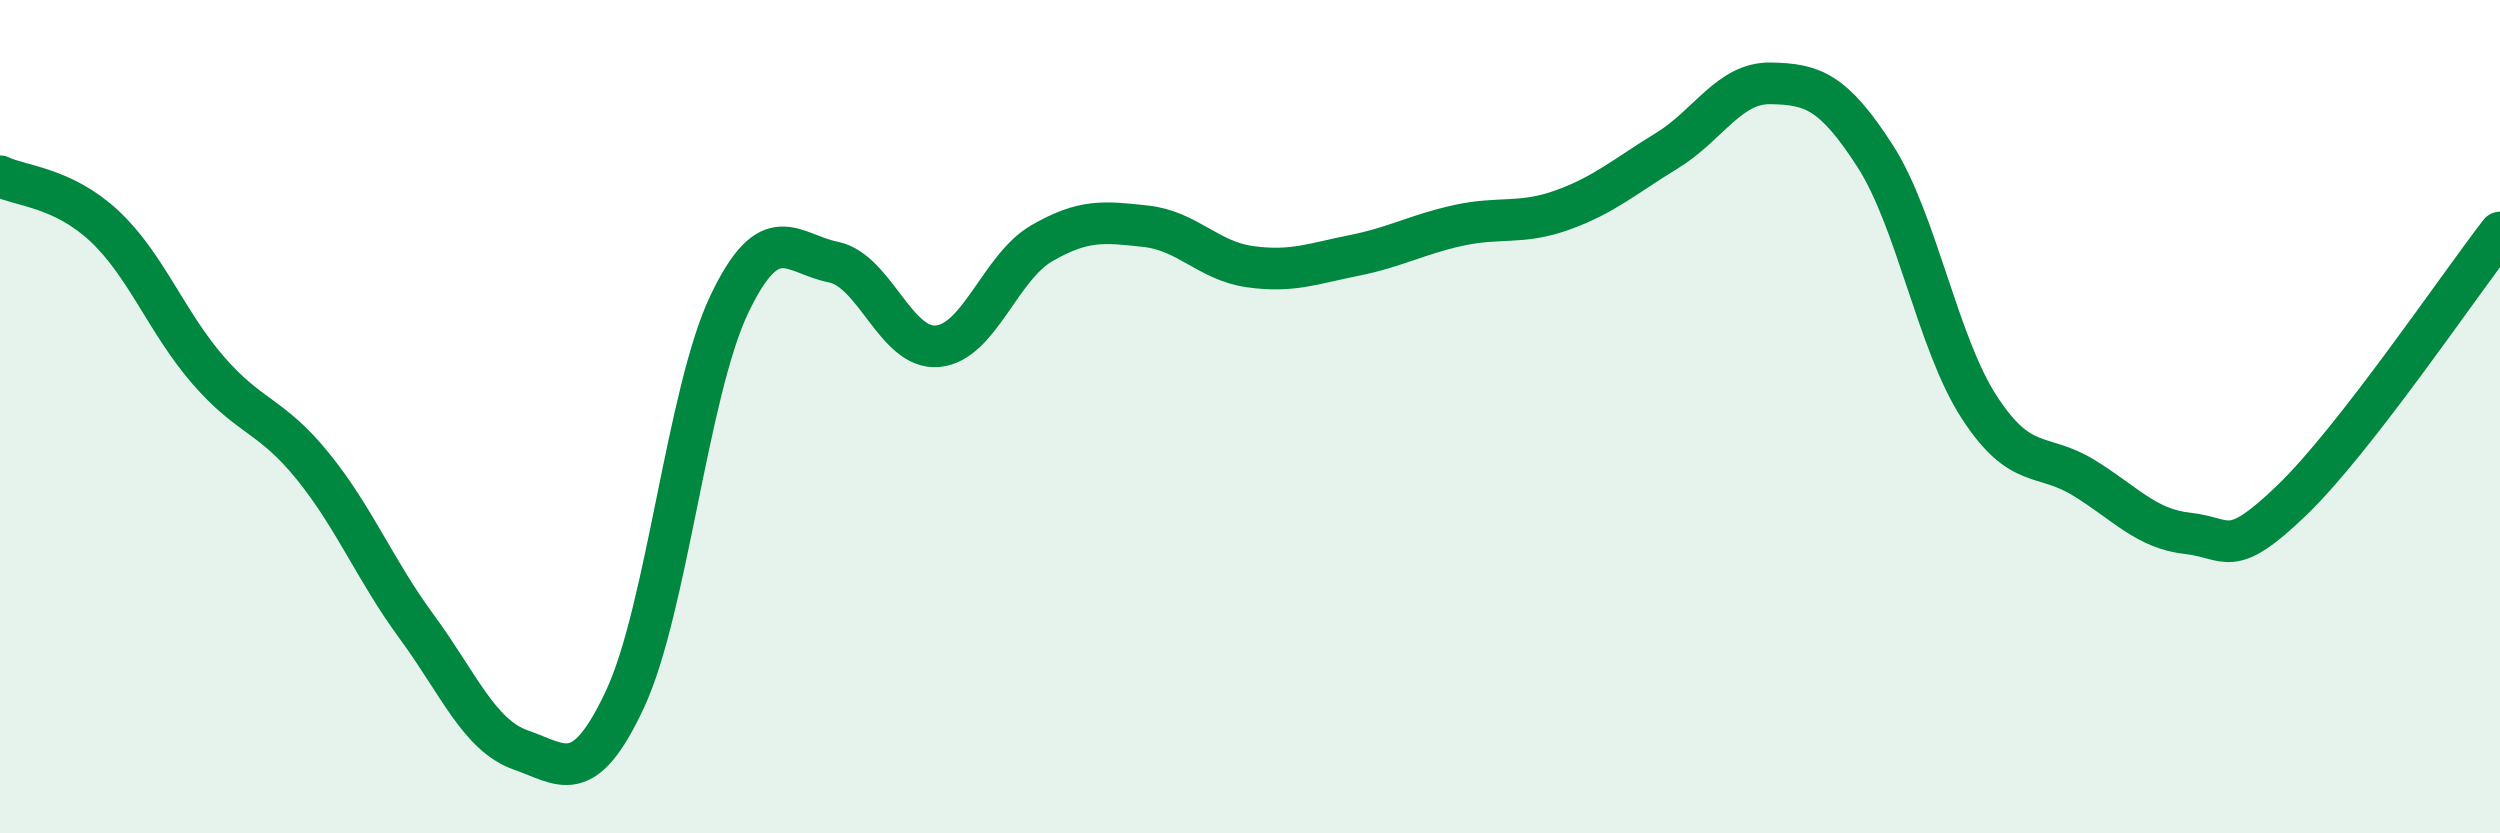
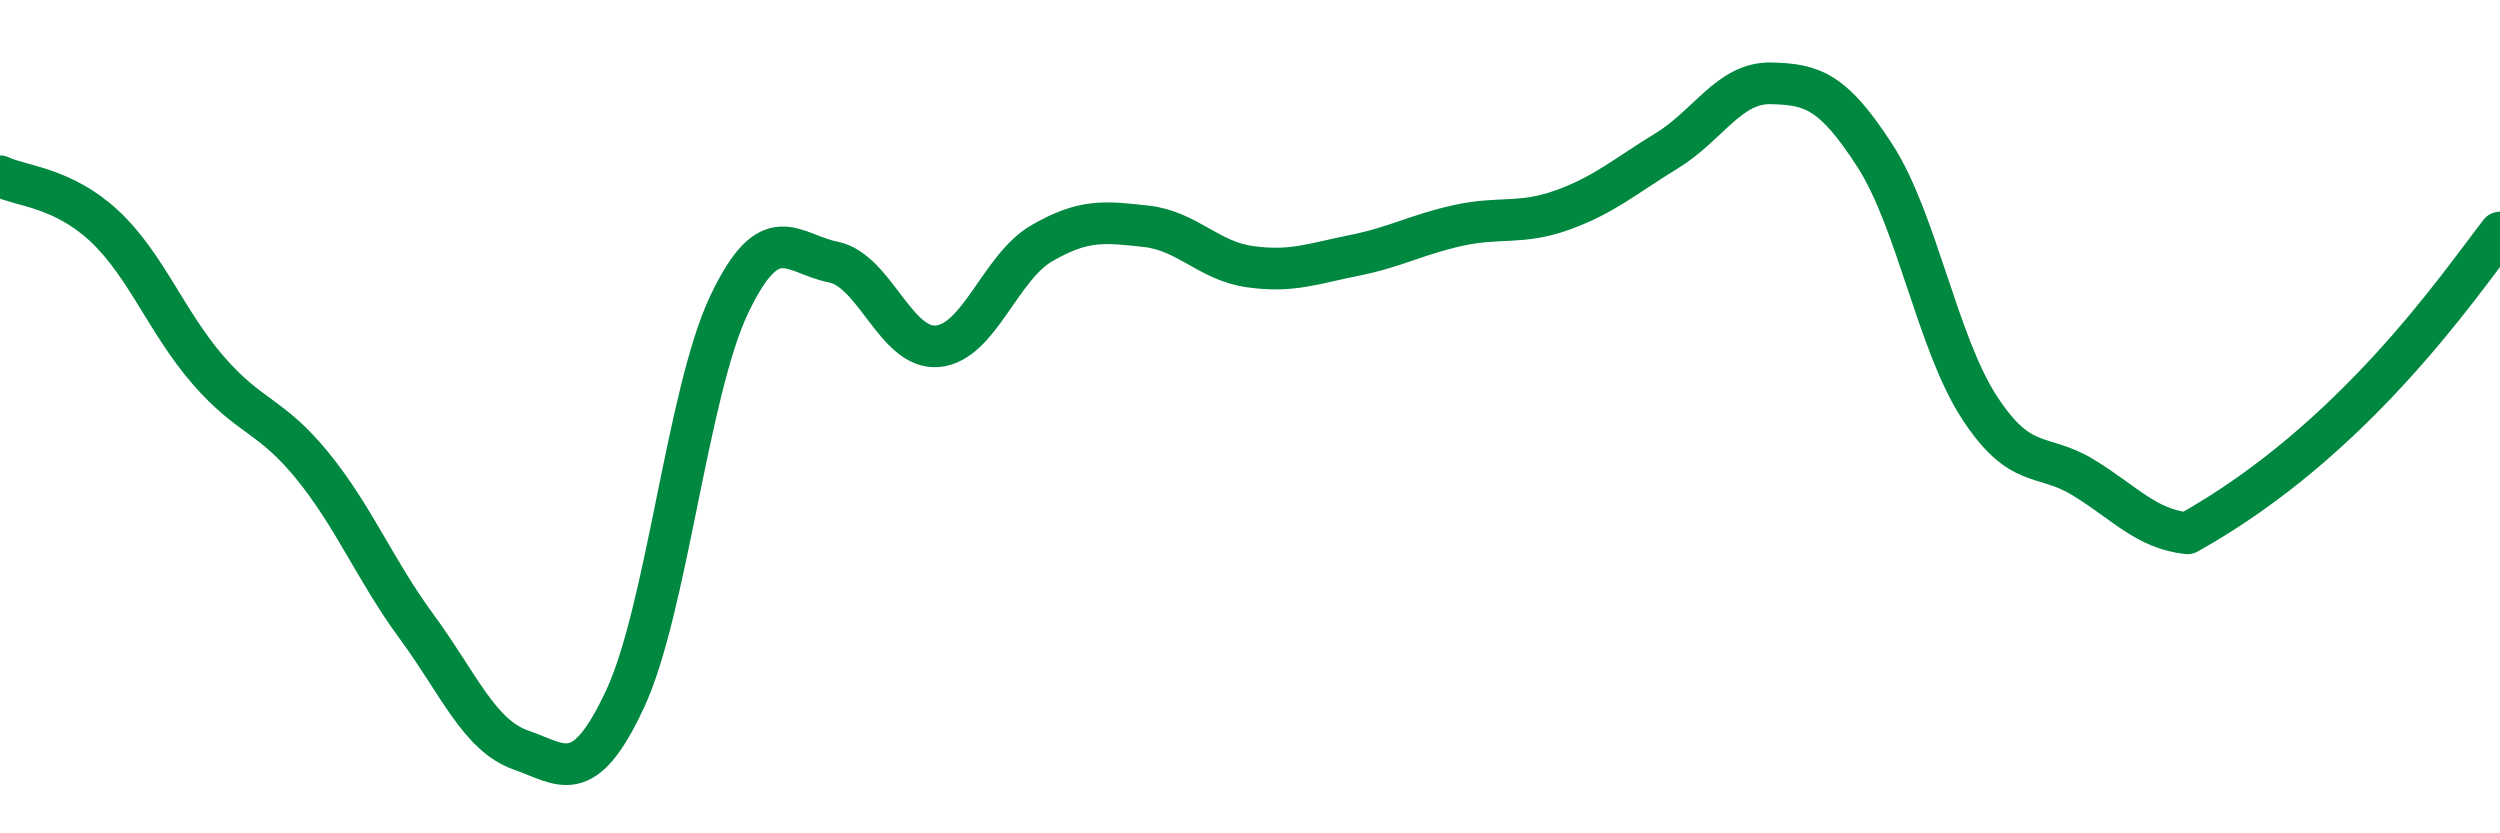
<svg xmlns="http://www.w3.org/2000/svg" width="60" height="20" viewBox="0 0 60 20">
-   <path d="M 0,4.23 C 0.5,4.47 1.5,4.49 2.5,5.42 C 3.5,6.35 4,7.74 5,8.89 C 6,10.04 6.5,9.95 7.5,11.18 C 8.5,12.41 9,13.68 10,15.04 C 11,16.4 11.5,17.65 12.5,18 C 13.5,18.35 14,18.92 15,16.78 C 16,14.64 16.5,9.41 17.5,7.31 C 18.5,5.21 19,6.09 20,6.29 C 21,6.49 21.5,8.4 22.5,8.31 C 23.5,8.22 24,6.42 25,5.84 C 26,5.26 26.5,5.32 27.5,5.43 C 28.5,5.54 29,6.26 30,6.4 C 31,6.54 31.5,6.33 32.5,6.13 C 33.5,5.93 34,5.63 35,5.41 C 36,5.19 36.5,5.4 37.5,5.04 C 38.5,4.68 39,4.23 40,3.62 C 41,3.01 41.5,1.98 42.5,2 C 43.5,2.02 44,2.19 45,3.74 C 46,5.29 46.5,8.23 47.5,9.77 C 48.5,11.31 49,10.85 50,11.46 C 51,12.07 51.5,12.69 52.5,12.8 C 53.5,12.91 53.5,13.45 55,12.01 C 56.5,10.57 59,6.87 60,5.58L60 20L0 20Z" fill="#008740" opacity="0.1" stroke-linecap="round" stroke-linejoin="round" />
-   <path d="M 0,4.23 C 0.5,4.47 1.5,4.49 2.5,5.42 C 3.5,6.35 4,7.74 5,8.89 C 6,10.04 6.5,9.95 7.5,11.18 C 8.5,12.41 9,13.68 10,15.04 C 11,16.4 11.5,17.65 12.5,18 C 13.5,18.35 14,18.92 15,16.78 C 16,14.64 16.5,9.41 17.5,7.31 C 18.5,5.21 19,6.09 20,6.29 C 21,6.49 21.5,8.4 22.5,8.31 C 23.5,8.22 24,6.42 25,5.84 C 26,5.26 26.5,5.32 27.5,5.43 C 28.5,5.54 29,6.26 30,6.4 C 31,6.54 31.5,6.33 32.5,6.13 C 33.5,5.93 34,5.63 35,5.41 C 36,5.19 36.5,5.4 37.5,5.04 C 38.5,4.68 39,4.23 40,3.62 C 41,3.01 41.5,1.98 42.5,2 C 43.5,2.02 44,2.19 45,3.74 C 46,5.29 46.5,8.23 47.5,9.77 C 48.5,11.31 49,10.85 50,11.46 C 51,12.07 51.5,12.69 52.5,12.8 C 53.5,12.91 53.5,13.45 55,12.01 C 56.5,10.57 59,6.87 60,5.58" stroke="#008740" stroke-width="1" fill="none" stroke-linecap="round" stroke-linejoin="round" />
+   <path d="M 0,4.23 C 0.5,4.47 1.5,4.49 2.5,5.42 C 3.5,6.35 4,7.74 5,8.89 C 6,10.04 6.5,9.95 7.5,11.18 C 8.5,12.41 9,13.68 10,15.04 C 11,16.4 11.5,17.65 12.5,18 C 13.5,18.35 14,18.92 15,16.78 C 16,14.64 16.5,9.41 17.5,7.31 C 18.5,5.21 19,6.09 20,6.29 C 21,6.49 21.5,8.4 22.5,8.31 C 23.5,8.22 24,6.42 25,5.84 C 26,5.26 26.5,5.32 27.5,5.43 C 28.5,5.54 29,6.26 30,6.4 C 31,6.54 31.5,6.33 32.5,6.13 C 33.5,5.93 34,5.63 35,5.41 C 36,5.19 36.5,5.4 37.5,5.04 C 38.5,4.68 39,4.23 40,3.62 C 41,3.01 41.5,1.98 42.5,2 C 43.5,2.02 44,2.19 45,3.74 C 46,5.29 46.5,8.23 47.5,9.77 C 48.5,11.31 49,10.85 50,11.46 C 51,12.07 51.5,12.69 52.5,12.8 C 56.5,10.57 59,6.87 60,5.58" stroke="#008740" stroke-width="1" fill="none" stroke-linecap="round" stroke-linejoin="round" />
</svg>